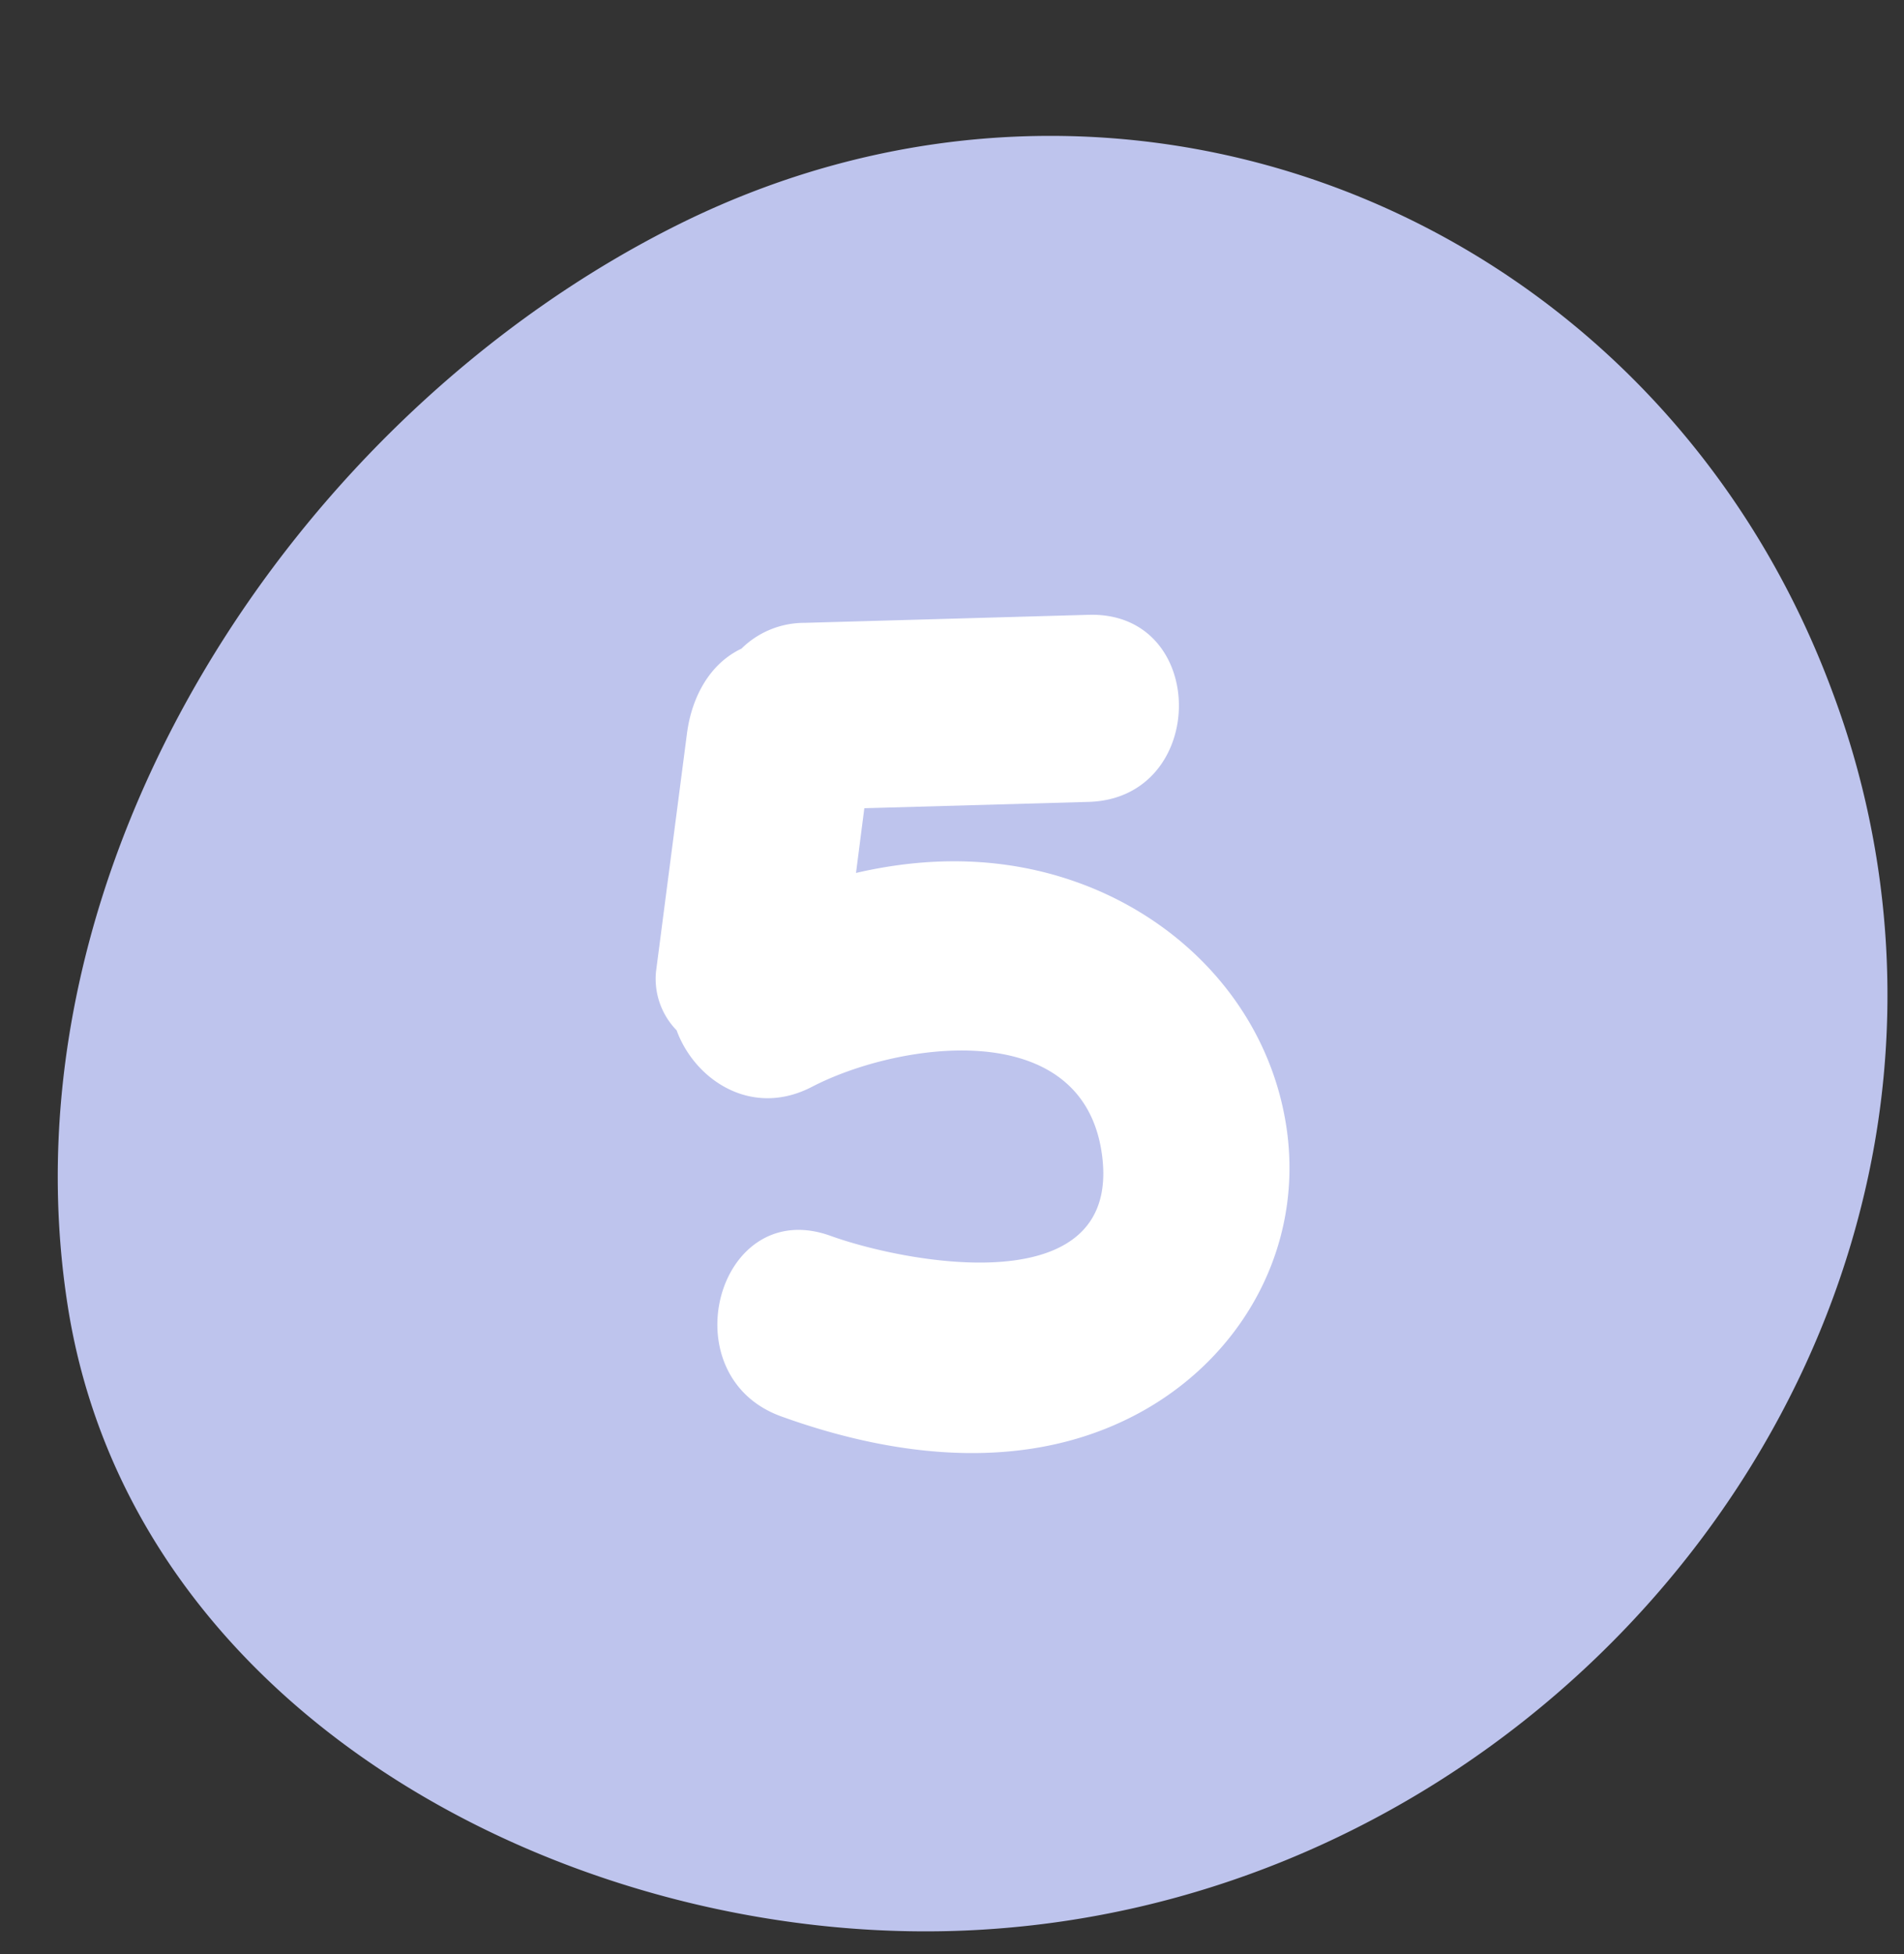
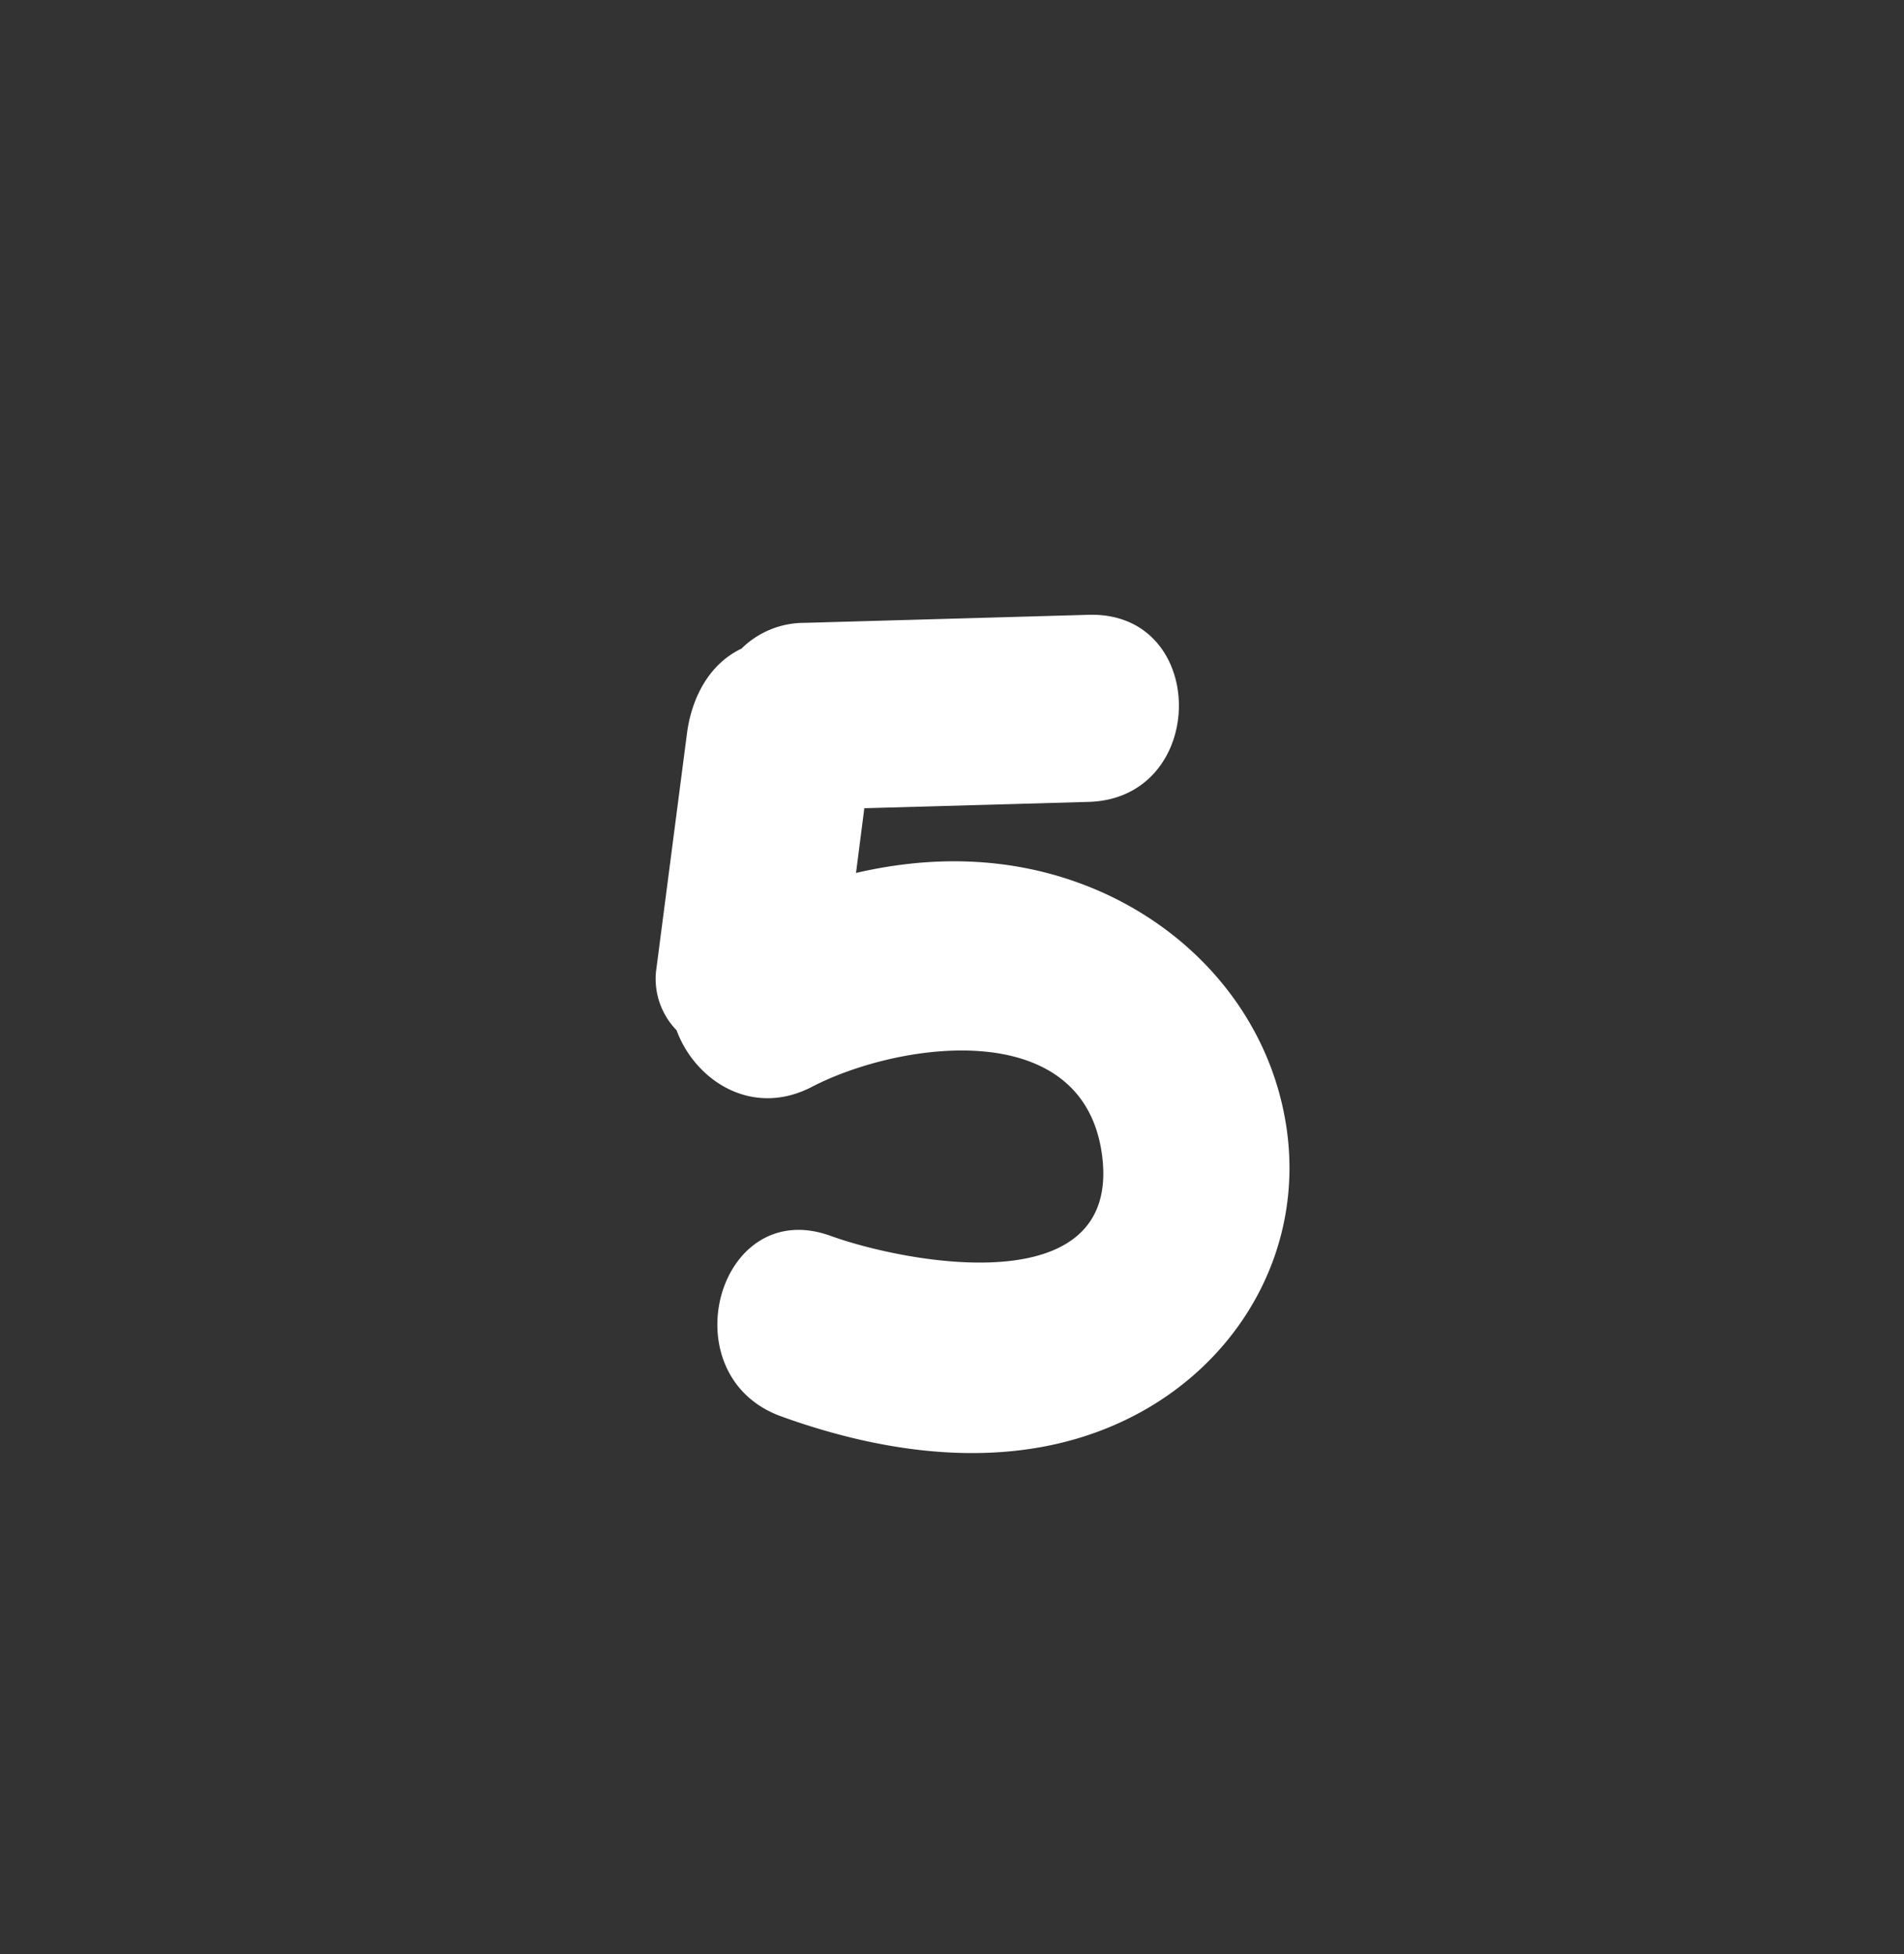
<svg xmlns="http://www.w3.org/2000/svg" fill="#000000" height="284.1" preserveAspectRatio="xMidYMid meet" version="1" viewBox="-8.4 -19.8 276.9 284.1" width="276.9" zoomAndPan="magnify">
  <rect x="-8.4" y="-19.8" width="276.9" height="284.1" fill="#333333" stroke="none" />
  <g data-name="Layer 2">
    <g data-name="Layer 1">
      <g id="change1_1">
-         <path d="M262.24,155.75c-14.16,56.2-65.8,101.2-127.64,105C77.52,264.32,10.84,231,1.41,169.82c-9.82-63.68,32.93-129.17,88.89-157,65.61-32.58,142.31-.86,167.8,68A125.45,125.45,0,0,1,262.24,155.75Z" fill="#bec4ed" />
-       </g>
+         </g>
      <g id="change2_1">
        <path d="M178.77,144.67c-2.3-16.92-14.37-30.29-30.18-36.07-10.77-3.93-21.83-3.95-32.5-1.48l1.21-9.41,32.62-.92c17.47-.5,17.54-27.7,0-27.2l-41.37,1.17a13,13,0,0,0-9.12,3.75c-4.59,2.17-7.24,7-7.93,12.38L87,121.5A10.73,10.73,0,0,0,90,130c2.62,7.18,10.87,12.8,19.7,8.21,12.58-6.53,39.61-10.55,42.19,10.1,2.7,21.55-28.62,15.5-39.46,11.59-16.49-6-23.59,20.31-7.23,26.23,17.15,6.2,36.76,8.39,53.19-1.12C172.69,176.7,181,161.25,178.77,144.67Z" fill="#ffffff" />
      </g>
    </g>
  </g>
</svg>